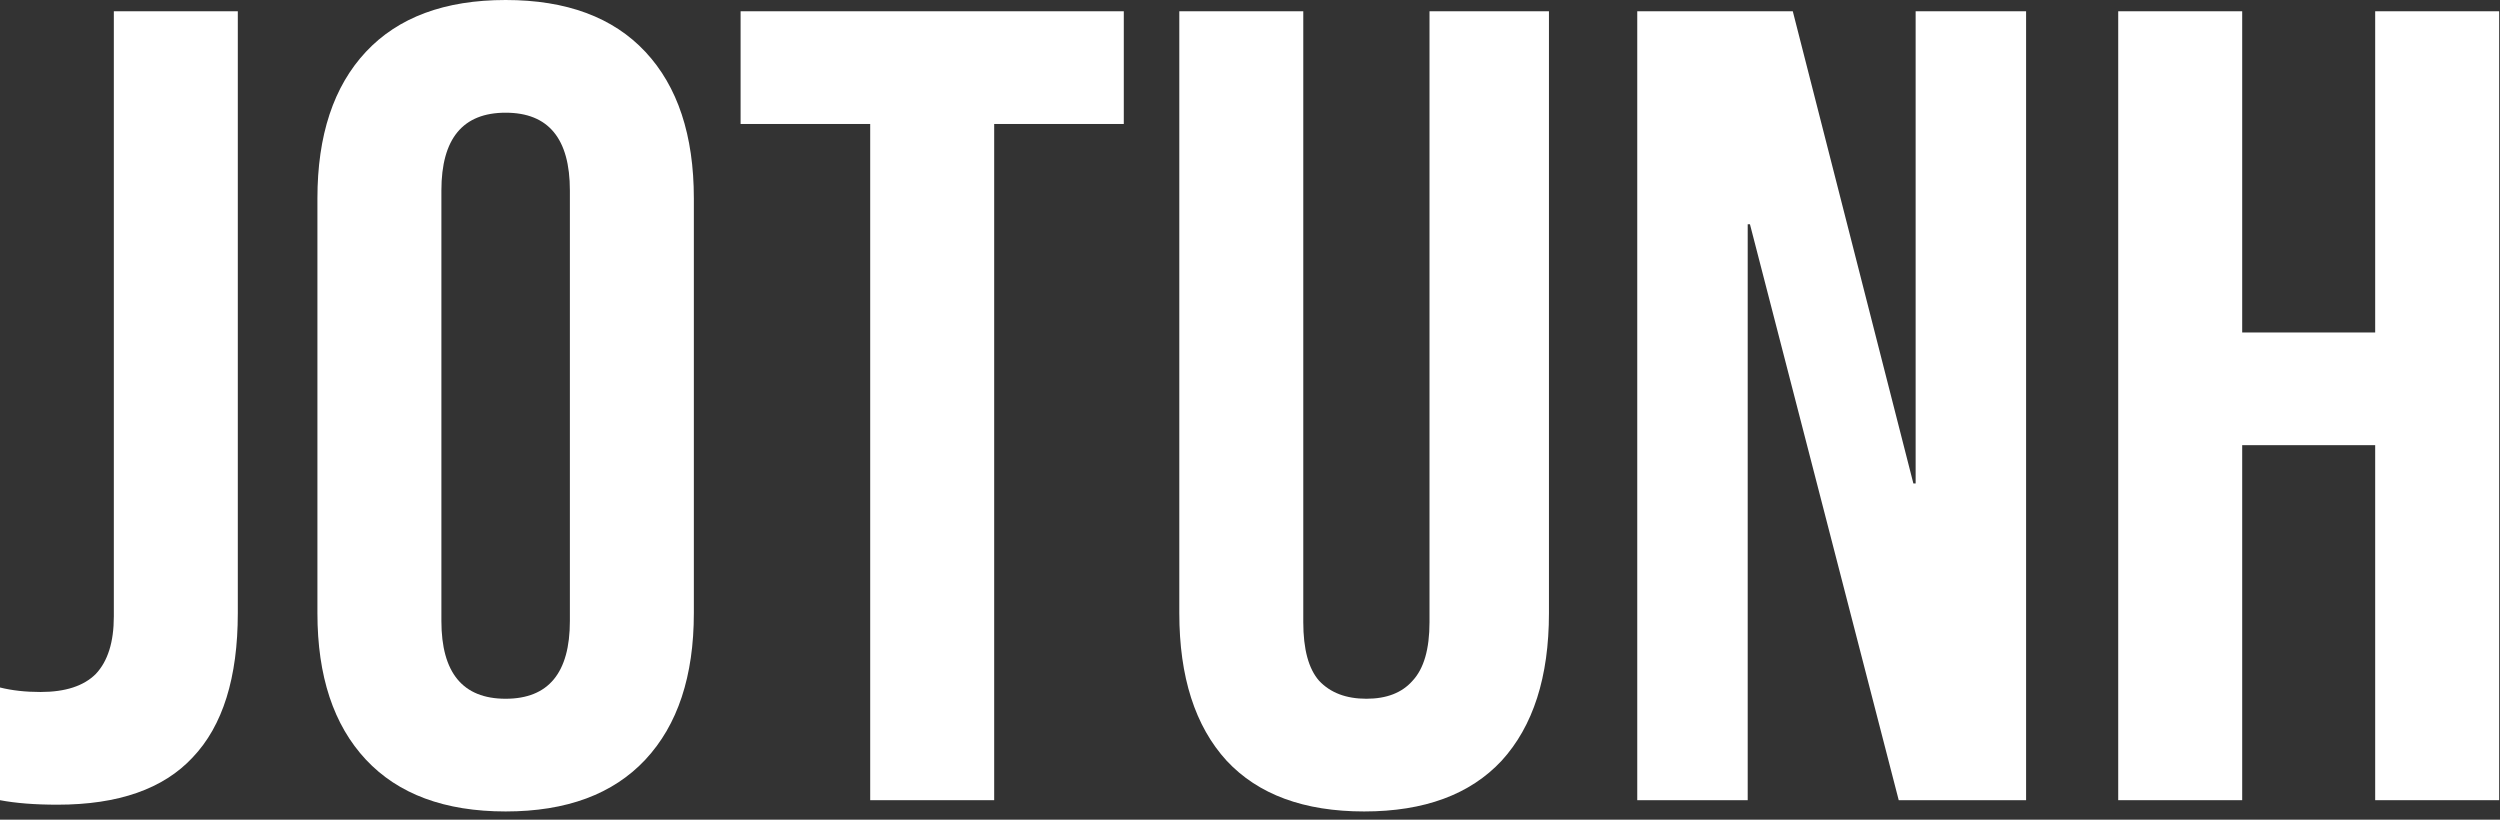
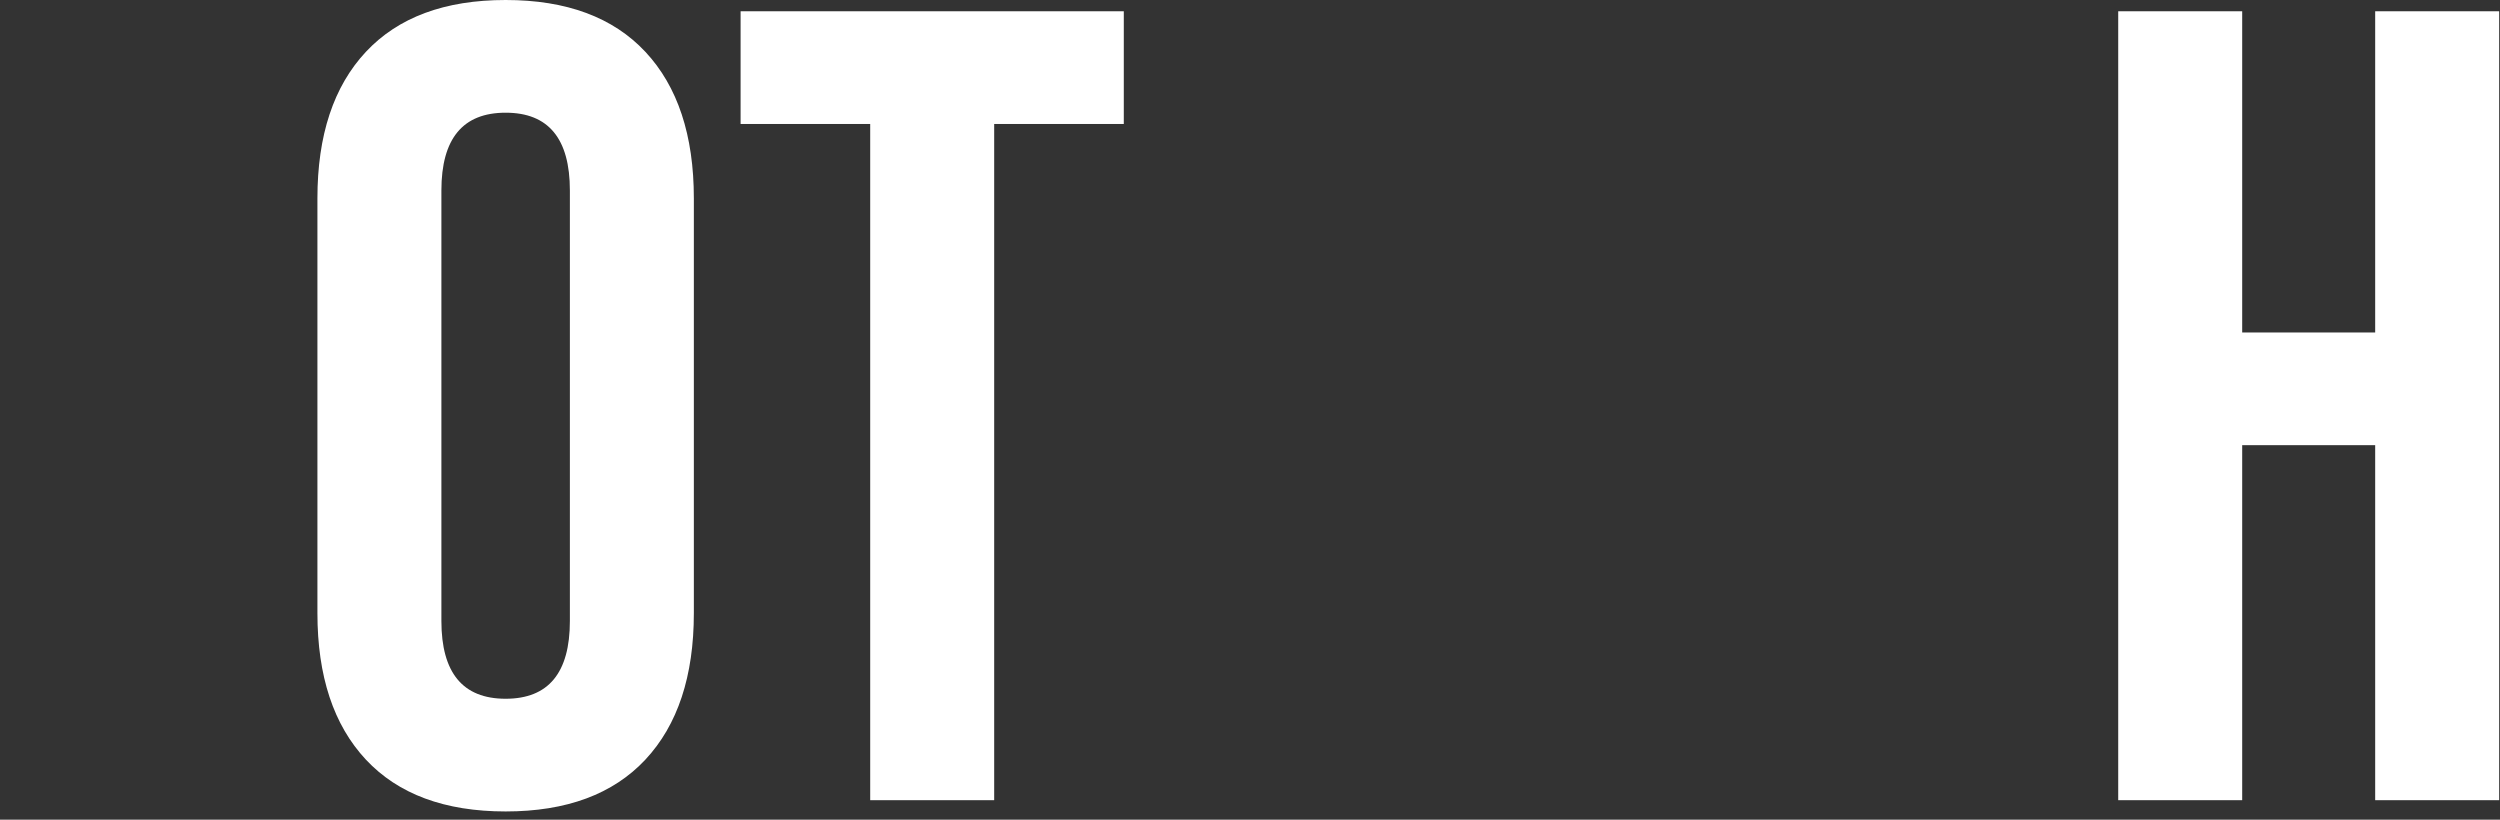
<svg xmlns="http://www.w3.org/2000/svg" width="122" height="40" viewBox="0 0 122 40" fill="none">
  <rect x="0" y="0" width="122" height="40" fill="#333333" stroke="none" />
  <path d="M103.369 0.55H109.419V16.225H115.909V0.55H121.959V39.049H115.909V21.724H109.419V39.049H103.369V0.55Z" fill="white" />
-   <path d="M79.898 0.55H87.488L93.373 23.594H93.483V0.55H98.873V39.049H92.658L85.398 10.945H85.288V39.049H79.898V0.55Z" fill="white" />
-   <path d="M66.57 39.599C63.636 39.599 61.4 38.774 59.86 37.124C58.32 35.437 57.55 33.036 57.55 29.919V0.55H63.6V30.359C63.6 31.679 63.856 32.632 64.37 33.219C64.92 33.806 65.69 34.099 66.68 34.099C67.67 34.099 68.421 33.806 68.934 33.219C69.484 32.632 69.76 31.679 69.76 30.359V0.55H75.589V29.919C75.589 33.036 74.819 35.437 73.279 37.124C71.74 38.774 69.503 39.599 66.57 39.599Z" fill="white" />
  <path d="M42.466 6.05H36.141V0.55H54.841V6.05H48.516V39.049H42.466V6.05Z" fill="white" />
  <path d="M24.675 39.599C21.705 39.599 19.432 38.756 17.855 37.069C16.279 35.382 15.49 32.999 15.49 29.919V9.68C15.49 6.6 16.279 4.217 17.855 2.53C19.432 0.843 21.705 0 24.675 0C27.645 0 29.918 0.843 31.495 2.53C33.071 4.217 33.86 6.6 33.86 9.68V29.919C33.86 32.999 33.071 35.382 31.495 37.069C29.918 38.756 27.645 39.599 24.675 39.599ZM24.675 34.099C26.765 34.099 27.81 32.834 27.81 30.304V9.295C27.81 6.765 26.765 5.5 24.675 5.5C22.585 5.5 21.54 6.765 21.54 9.295V30.304C21.54 32.834 22.585 34.099 24.675 34.099Z" fill="white" />
-   <path d="M2.805 39.269C1.705 39.269 0.77 39.196 0 39.049V33.549C0.587 33.696 1.247 33.769 1.98 33.769C3.19 33.769 4.088 33.476 4.675 32.889C5.262 32.266 5.555 31.331 5.555 30.084V0.55H11.605V29.919C11.605 33.072 10.871 35.419 9.405 36.959C7.975 38.499 5.775 39.269 2.805 39.269Z" fill="white" />
</svg>